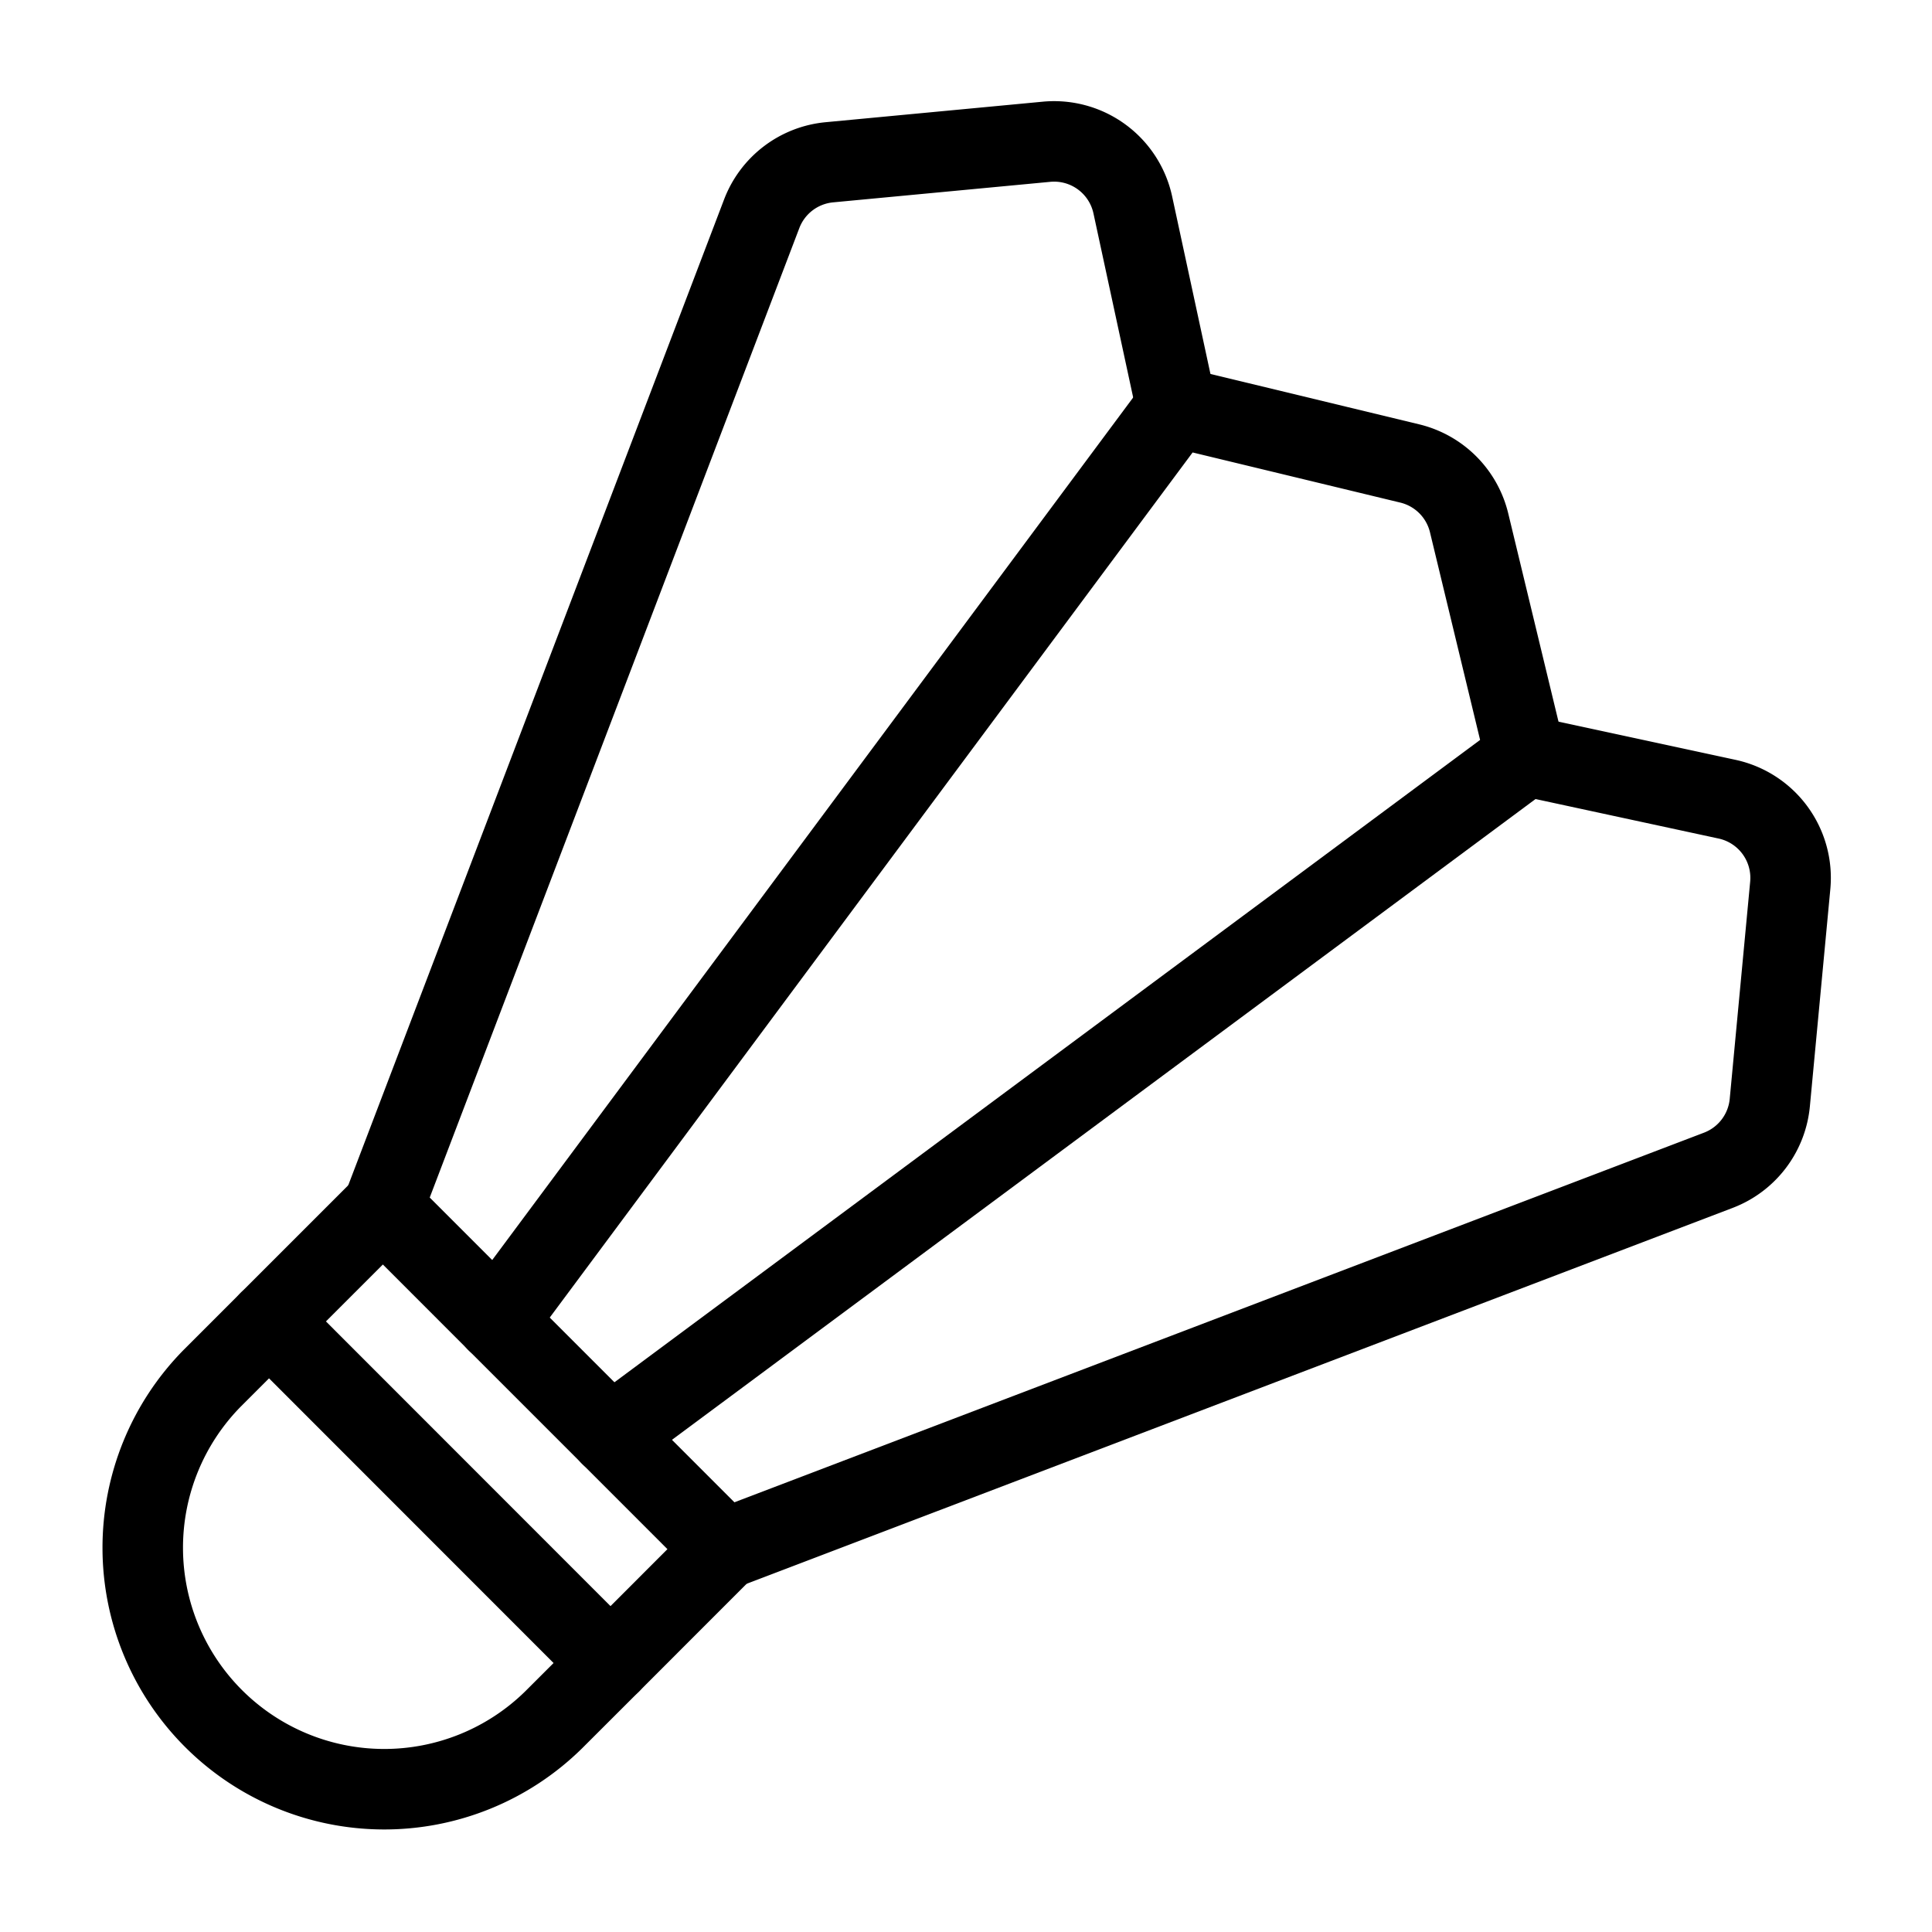
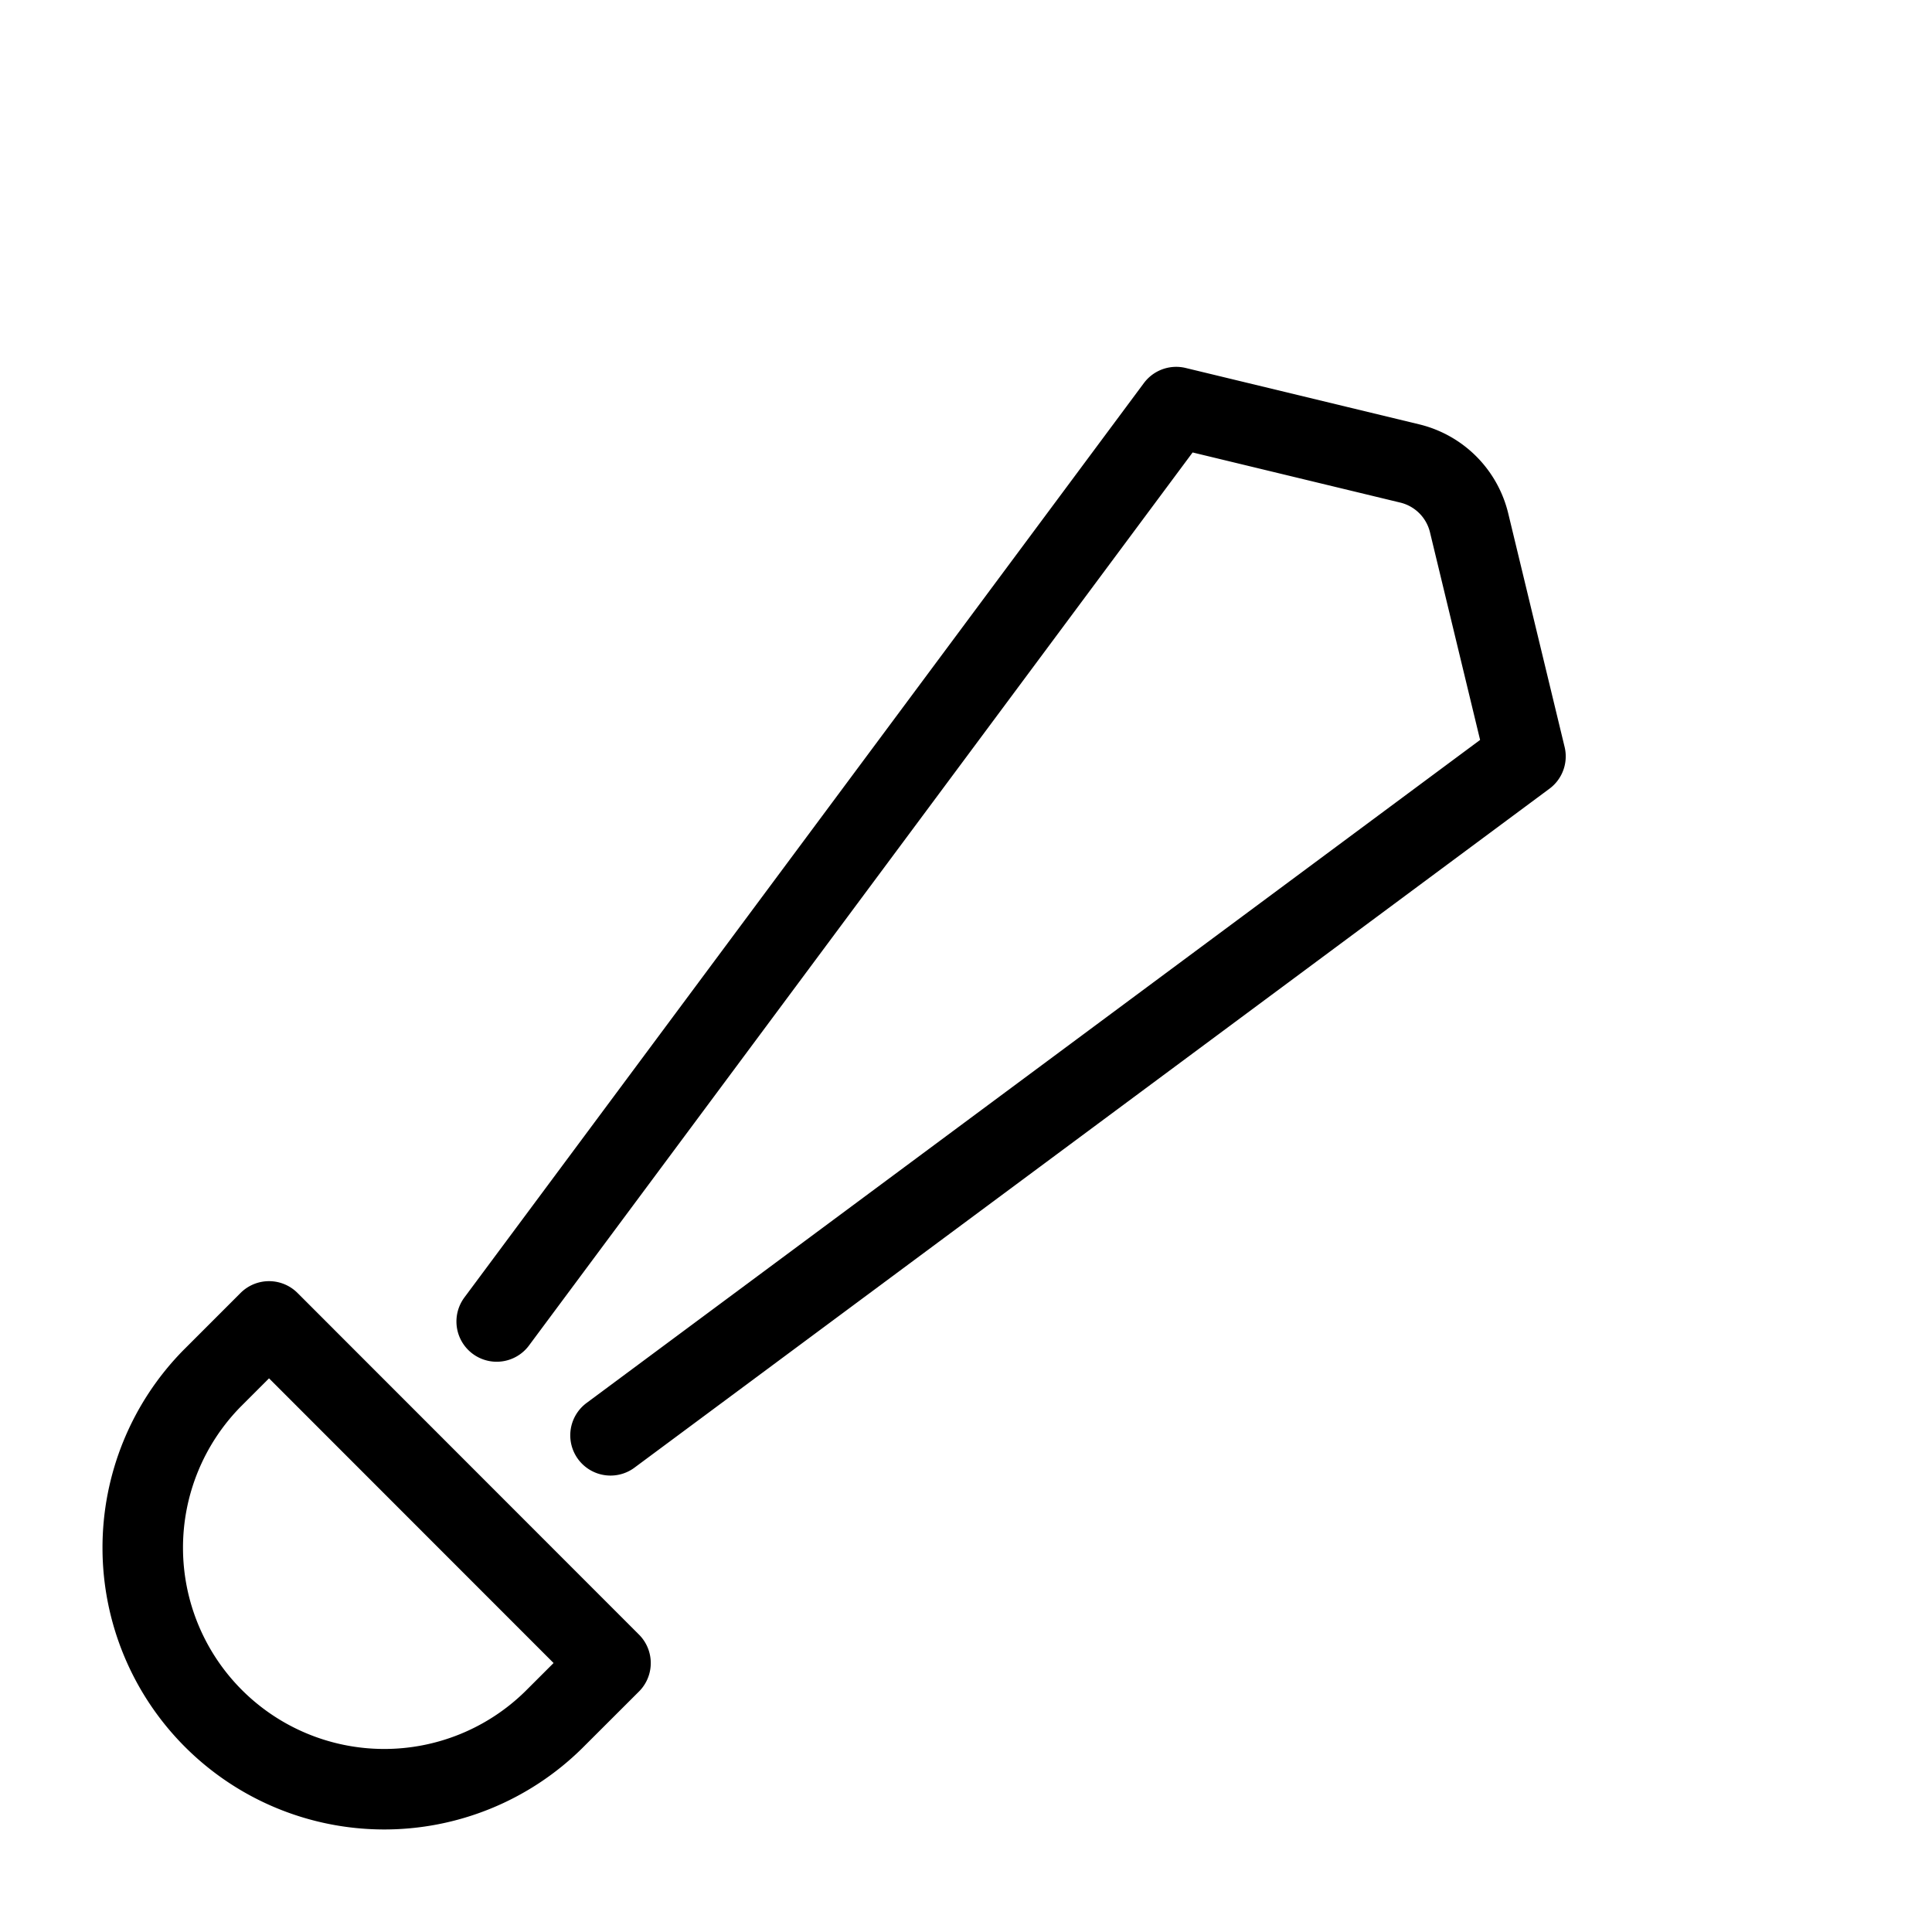
<svg xmlns="http://www.w3.org/2000/svg" viewBox="0 0 300 300" height="300" width="300">
  <g transform="matrix(12.5,0,0,12.5,0,0)">
    <path d="M3.342,16.415l4.242,4.244-.707.706a3,3,0,0,1-4.242-4.243Z" fill="none" stroke="#000000" stroke-linecap="round" stroke-linejoin="round" />
-     <path d="M3.342 16.415L4.756 15.001 8.998 19.244 7.584 20.659" fill="none" stroke="#000000" stroke-linecap="round" stroke-linejoin="round" />
-     <path d="M4.756,15,9.462,2.656a1,1,0,0,1,.84-.64L13,1.761a1,1,0,0,1,1.072.784l.542,2.512" fill="none" stroke="#000000" stroke-linecap="round" stroke-linejoin="round" />
-     <path d="M9,19.244l12.345-4.706a1,1,0,0,0,.64-.84L22.239,11a1,1,0,0,0-.784-1.072l-2.512-.542" fill="none" stroke="#000000" stroke-linecap="round" stroke-linejoin="round" />
    <path d="M6.17,16.416,14.611,5.057l2.9.7a1,1,0,0,1,.739.739l.7,2.9L7.584,17.83" fill="none" stroke="#000000" stroke-linecap="round" stroke-linejoin="round" />
  </g>
</svg>